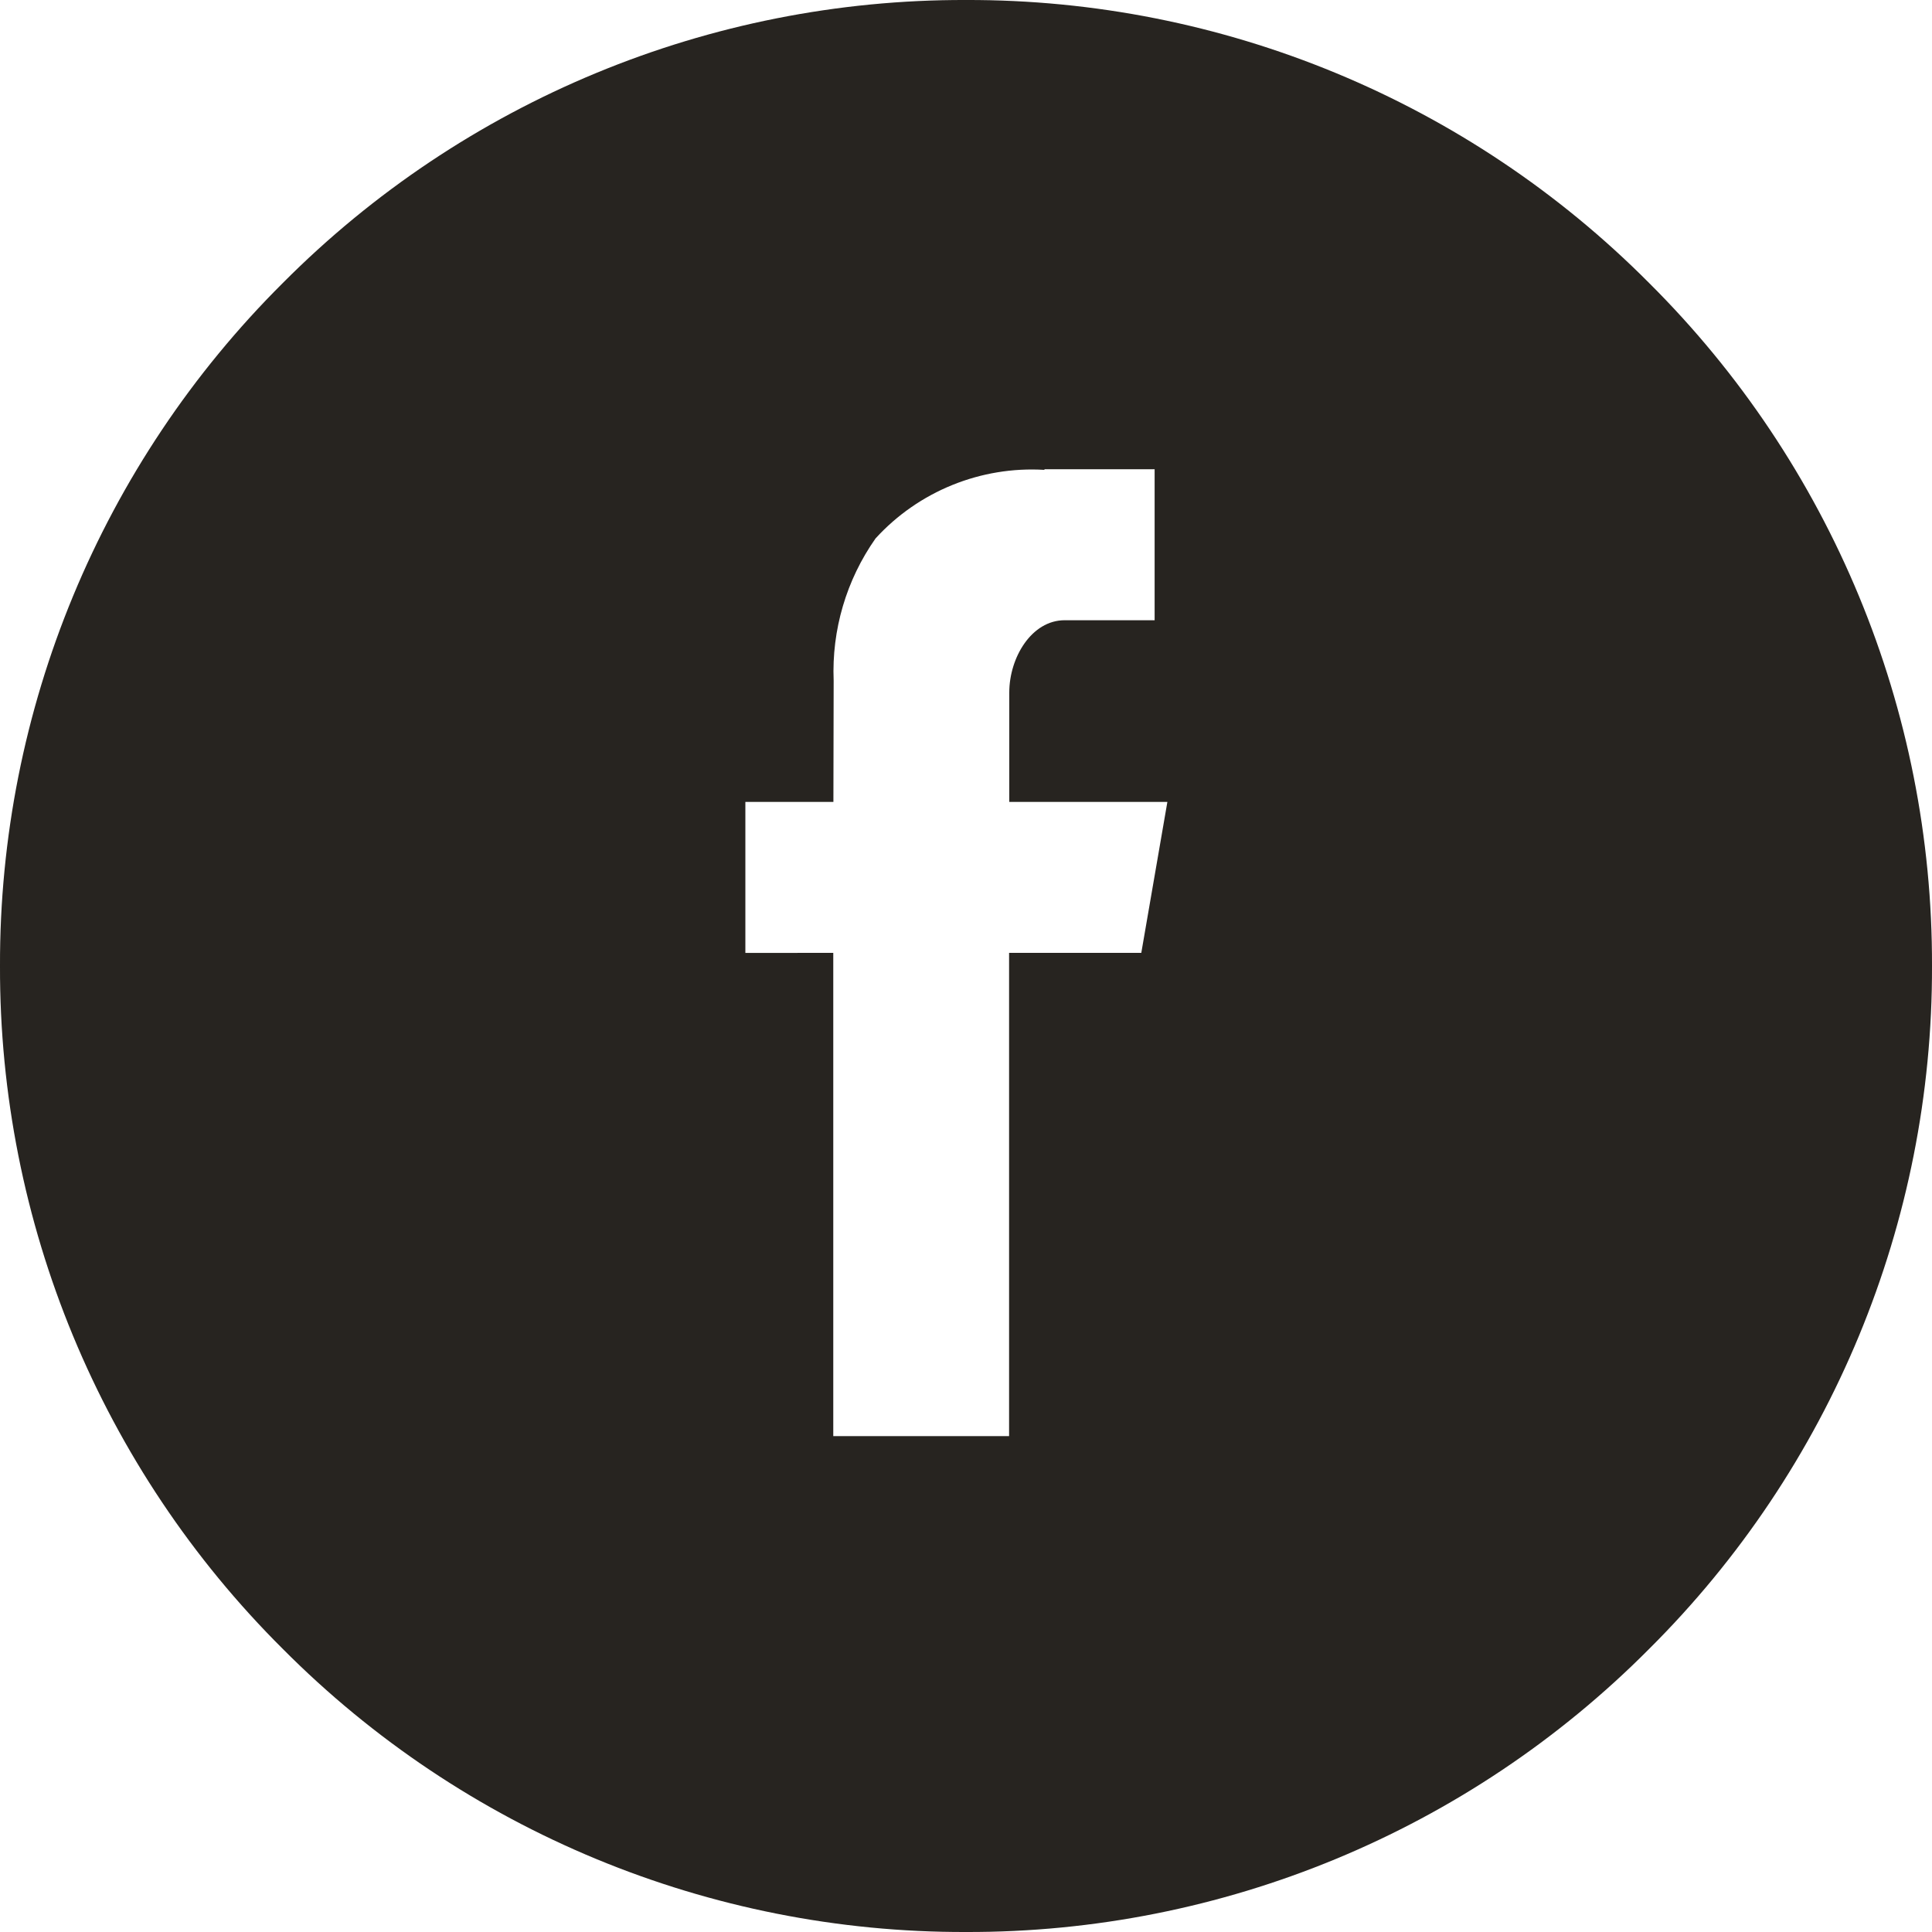
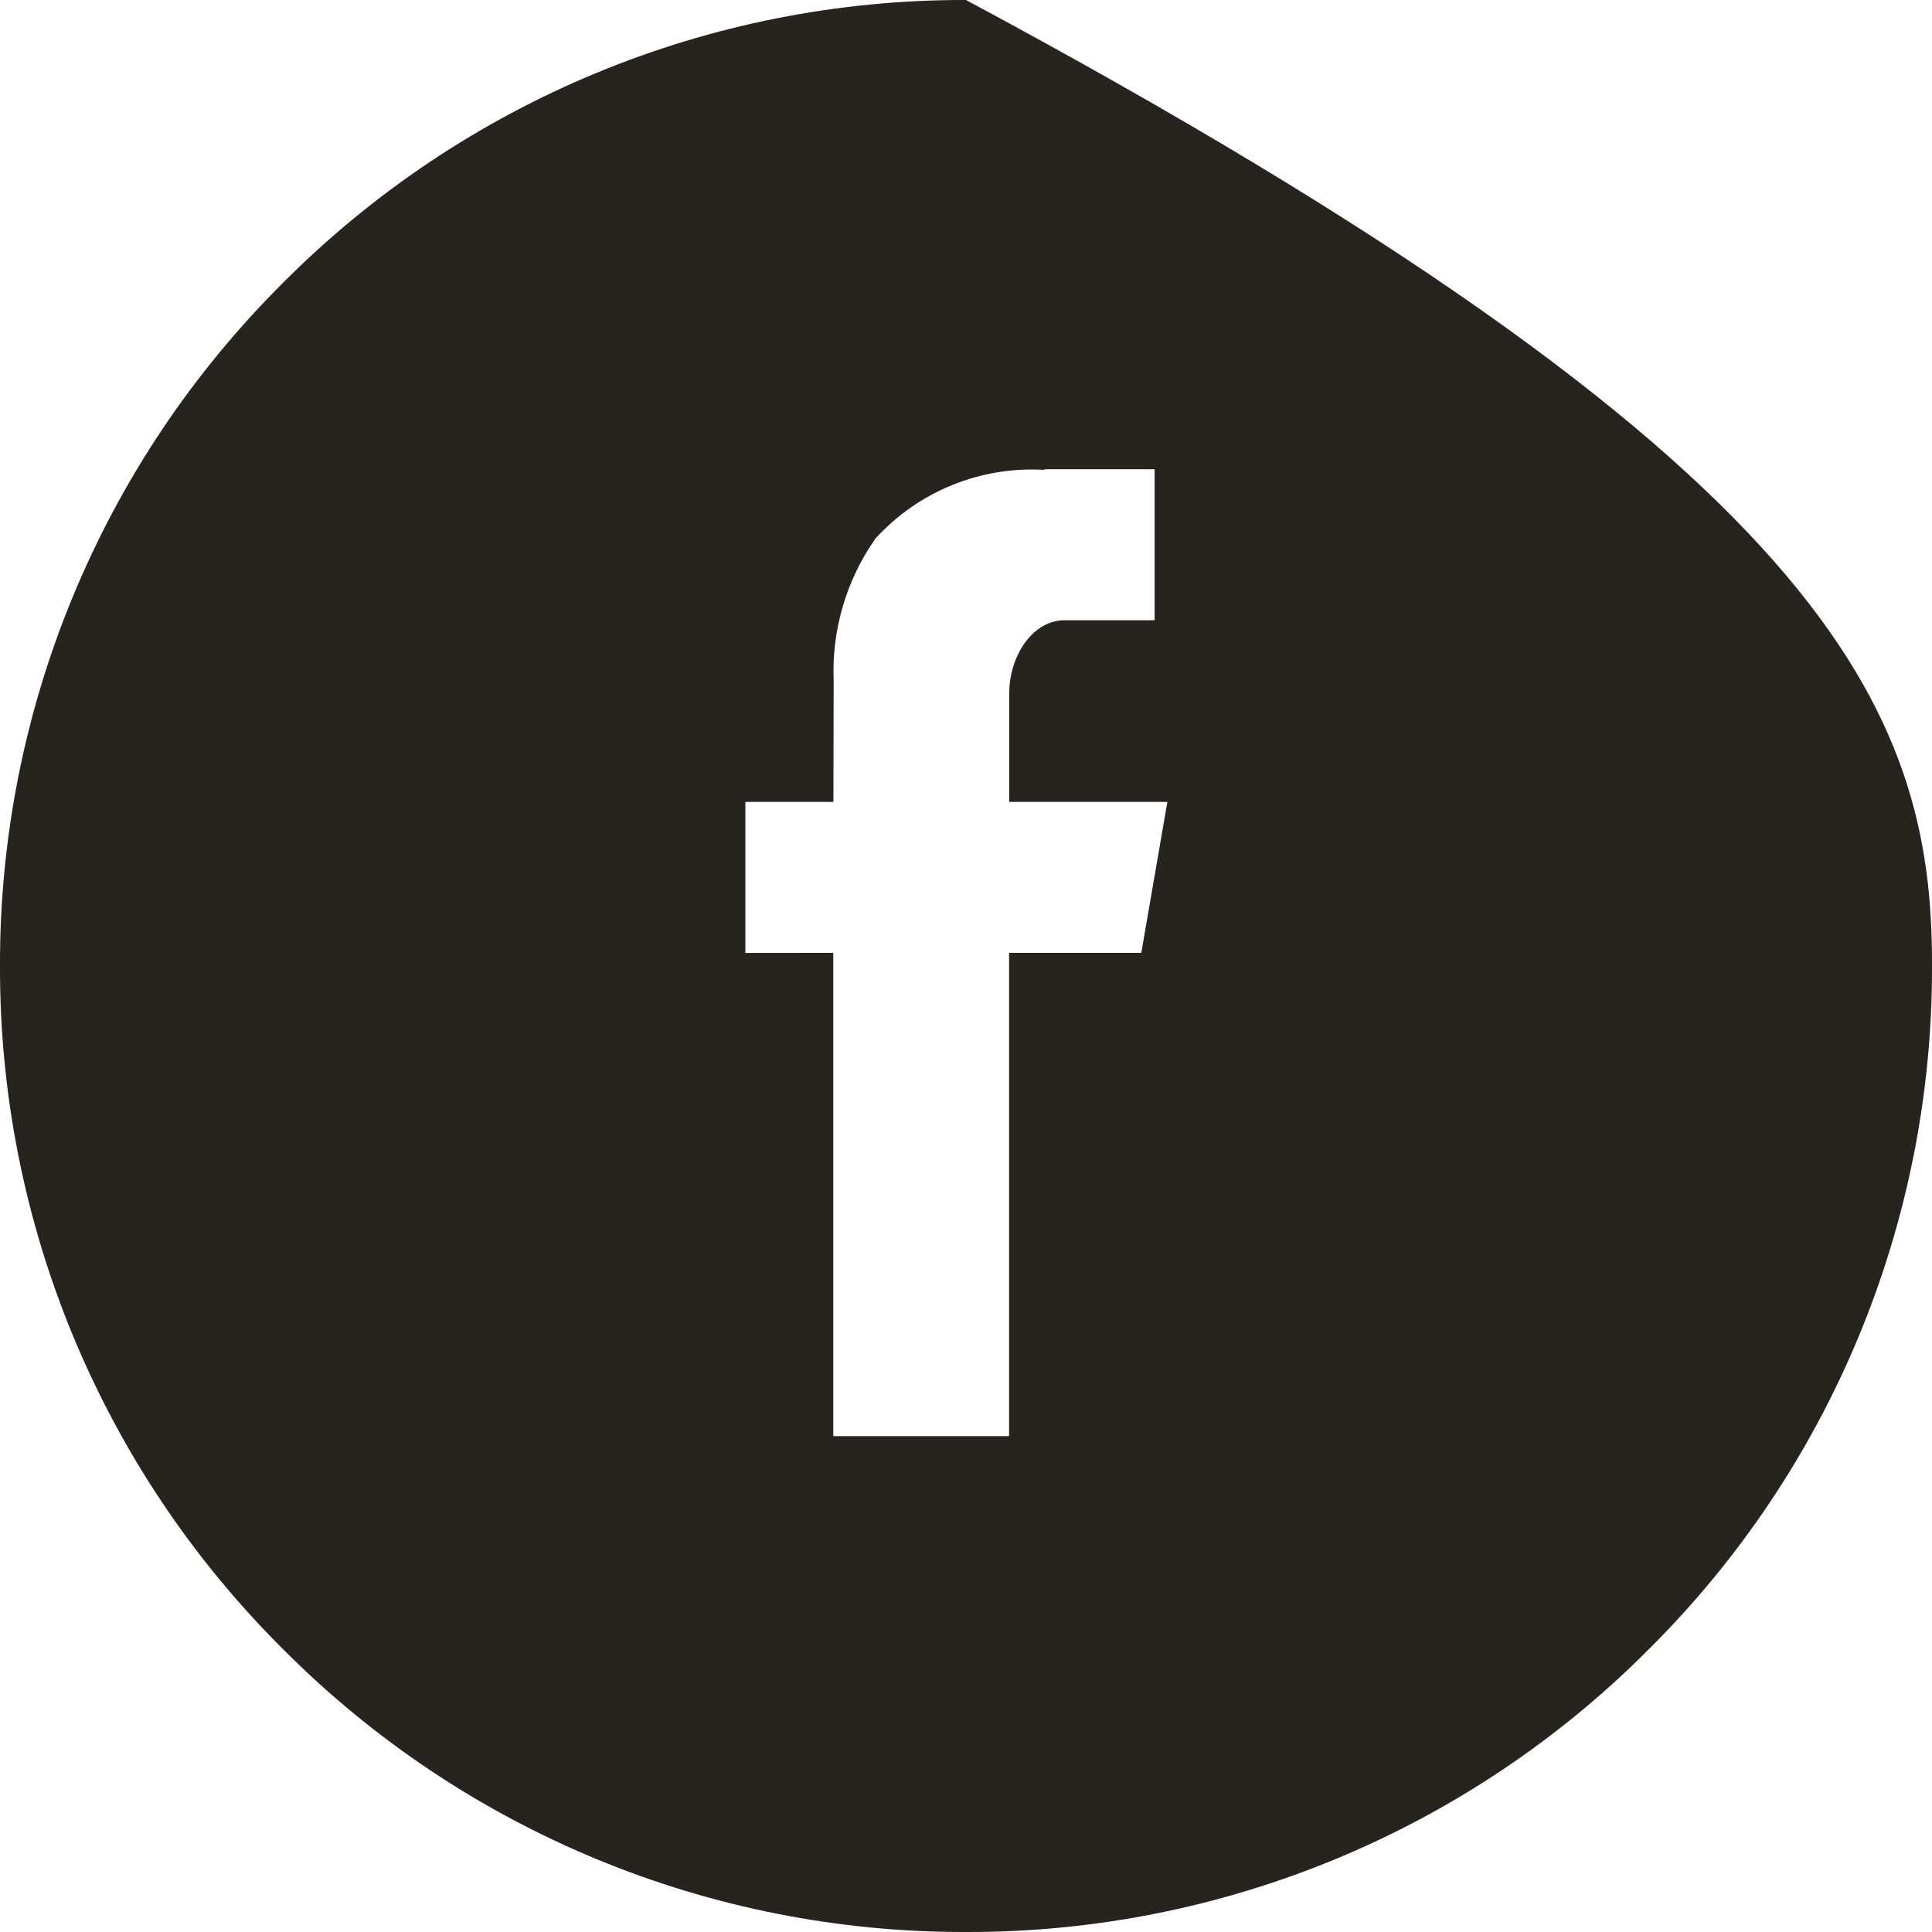
<svg xmlns="http://www.w3.org/2000/svg" width="30px" height="30px" viewBox="0 0 30 30" version="1.1">
  <title>0C9D7F04-2CD7-4324-9442-CE71BBF0CE96</title>
  <g id="UI-Sheet" stroke="none" stroke-width="1" fill="none" fill-rule="evenodd">
    <g transform="translate(-682, -1373)" fill="#272420" fill-rule="nonzero" id="Icons">
      <g transform="translate(43, 1313)">
-         <path d="M654,90 C650.02,90.011 646.2,88.429 643.393,85.606 C640.571,82.8 638.989,78.98 639,75 C638.989,71.02 640.571,67.2 643.393,64.393 C646.2,61.571 650.02,59.989 654,60 C657.98,59.989 661.8,61.571 664.606,64.393 C667.429,67.2 669.011,71.02 669,75 C669.011,78.98 667.429,82.8 664.606,85.606 C661.8,88.429 657.98,90.011 654,90 L654,90 Z M651.939,74.796 L651.939,82.3 L654.669,82.3 L654.669,74.796 L656.722,74.796 L657.127,72.452 L654.672,72.452 L654.672,70.753 C654.672,70.211 655.018,69.631 655.532,69.631 L656.929,69.631 L656.929,67.286 L655.218,67.286 L655.218,67.296 C654.229,67.237 653.265,67.628 652.596,68.36 C652.142,69.005 651.913,69.782 651.945,70.57 L651.941,72.452 L650.574,72.452 L650.574,74.797 L651.939,74.796 Z" id="Facebook-Solid" />
+         <path d="M654,90 C650.02,90.011 646.2,88.429 643.393,85.606 C640.571,82.8 638.989,78.98 639,75 C638.989,71.02 640.571,67.2 643.393,64.393 C646.2,61.571 650.02,59.989 654,60 C667.429,67.2 669.011,71.02 669,75 C669.011,78.98 667.429,82.8 664.606,85.606 C661.8,88.429 657.98,90.011 654,90 L654,90 Z M651.939,74.796 L651.939,82.3 L654.669,82.3 L654.669,74.796 L656.722,74.796 L657.127,72.452 L654.672,72.452 L654.672,70.753 C654.672,70.211 655.018,69.631 655.532,69.631 L656.929,69.631 L656.929,67.286 L655.218,67.286 L655.218,67.296 C654.229,67.237 653.265,67.628 652.596,68.36 C652.142,69.005 651.913,69.782 651.945,70.57 L651.941,72.452 L650.574,72.452 L650.574,74.797 L651.939,74.796 Z" id="Facebook-Solid" />
      </g>
    </g>
  </g>
</svg>